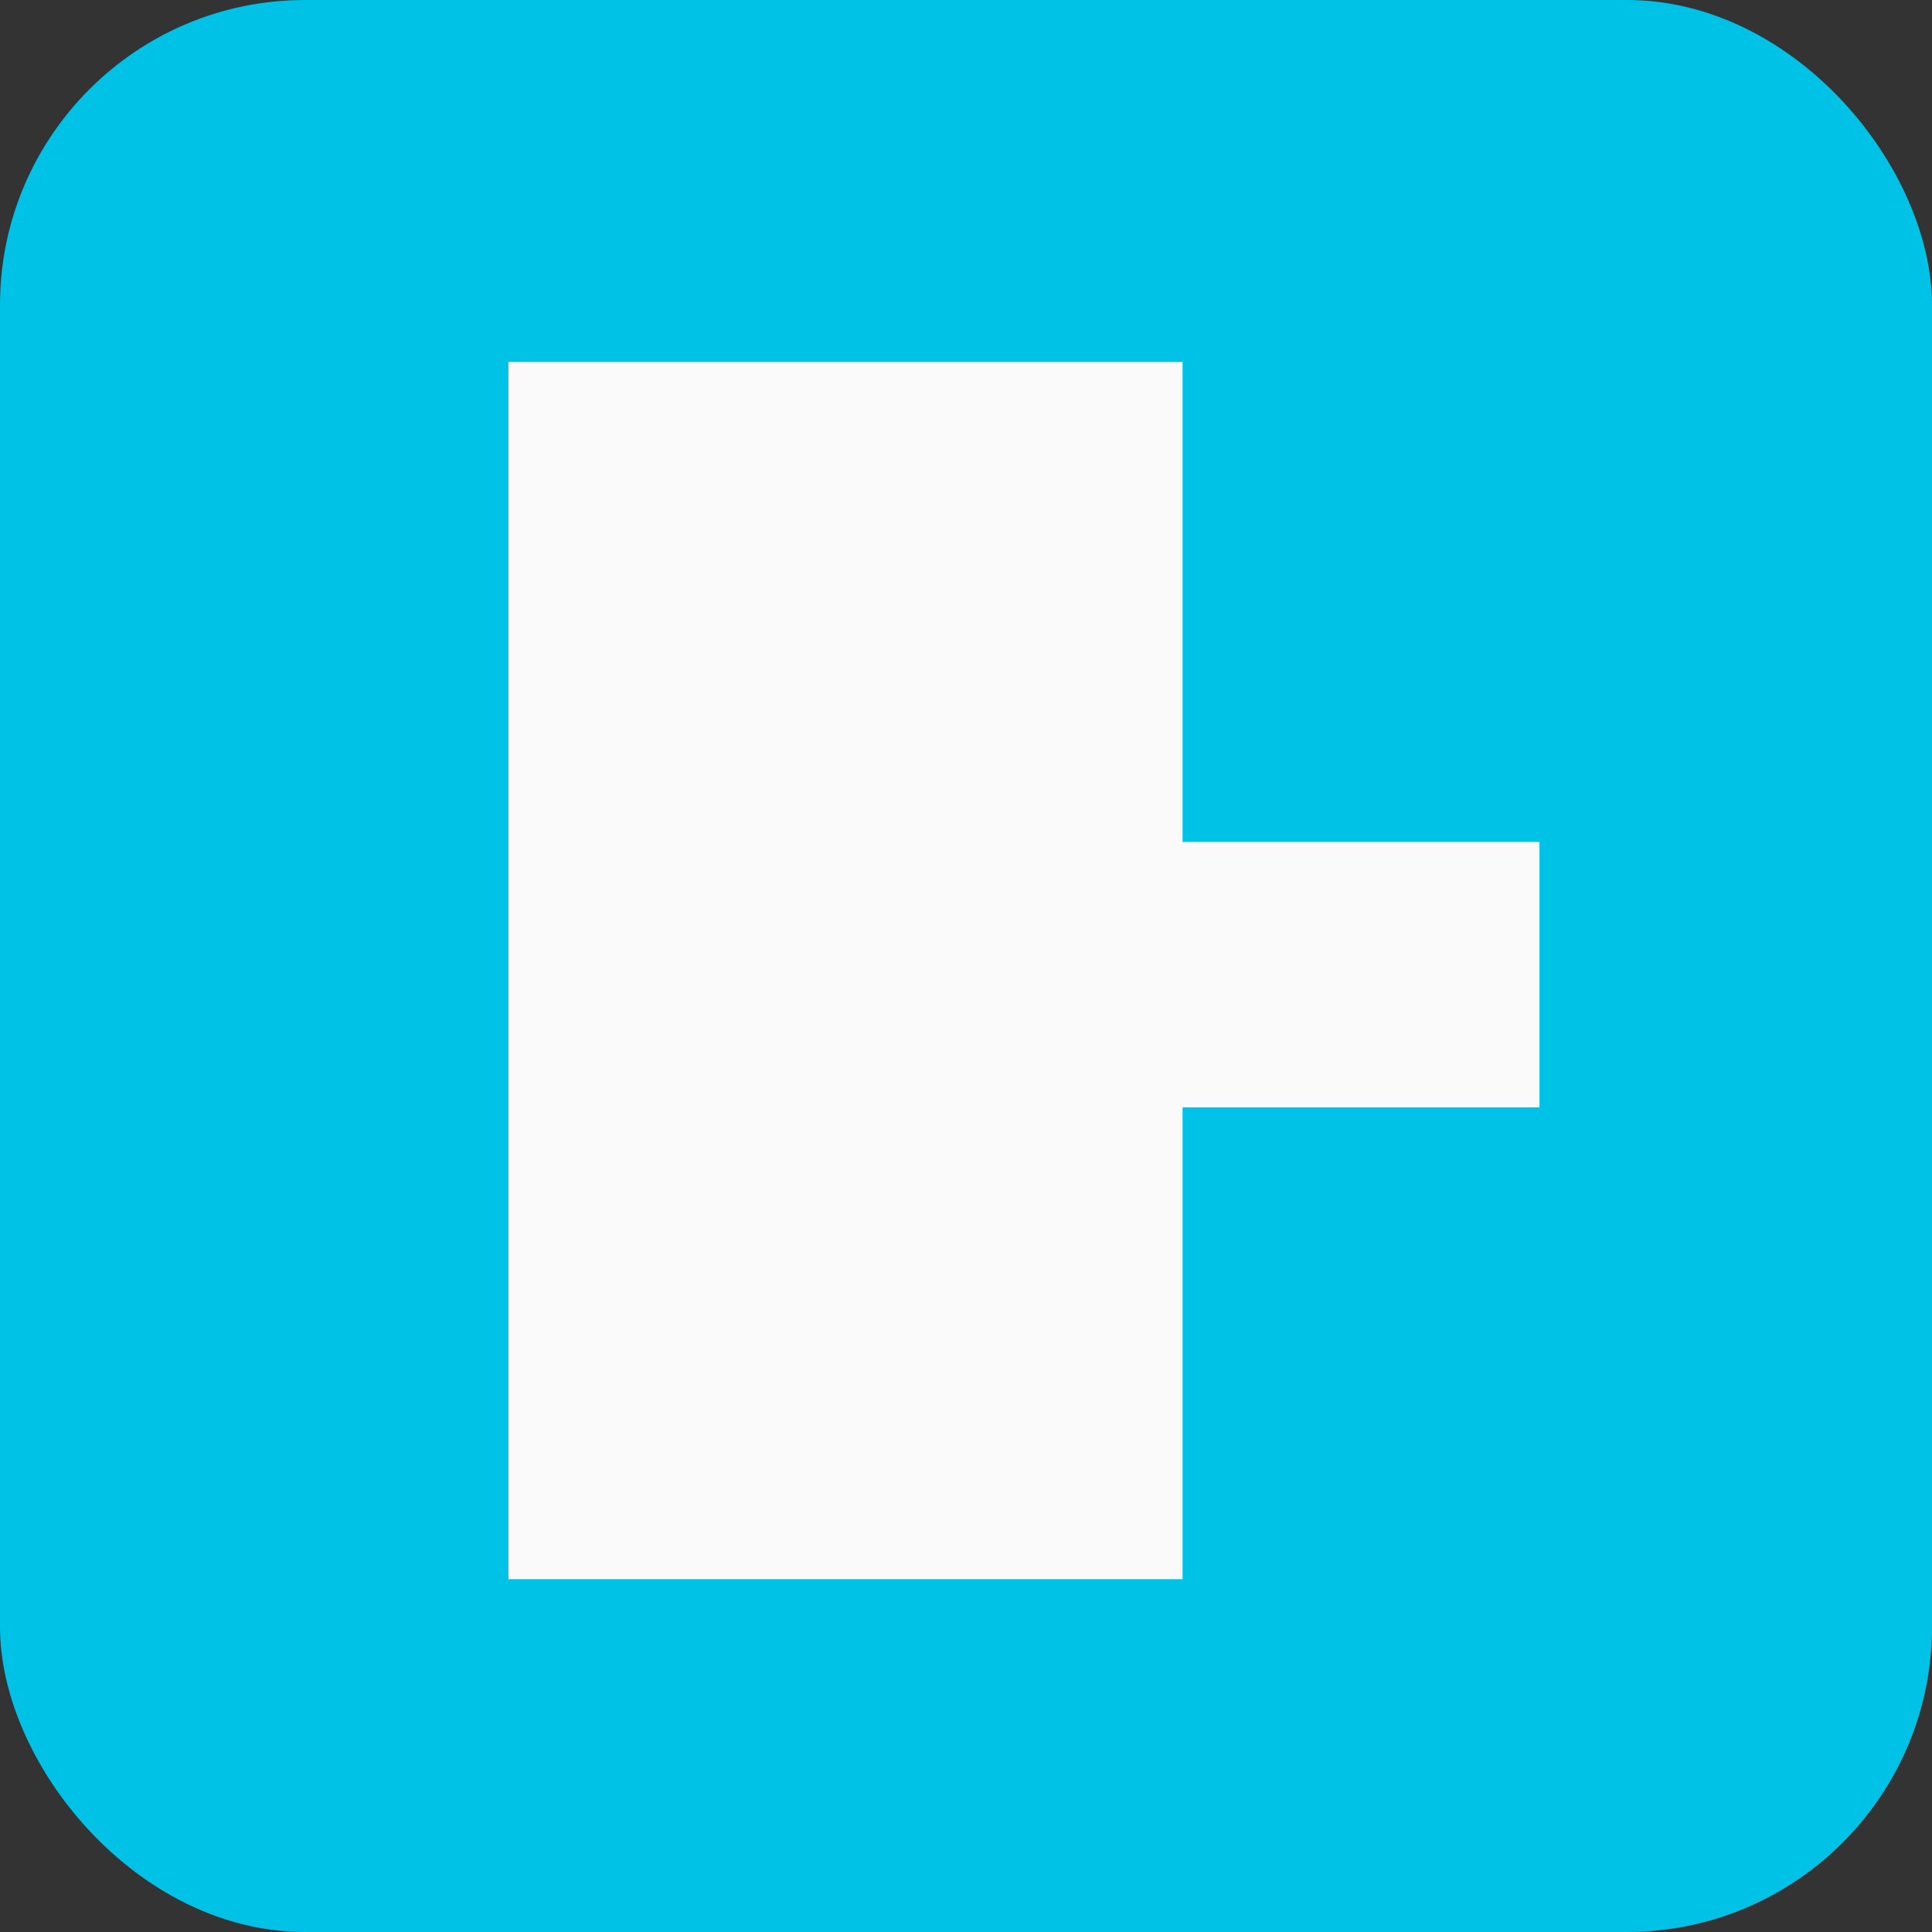
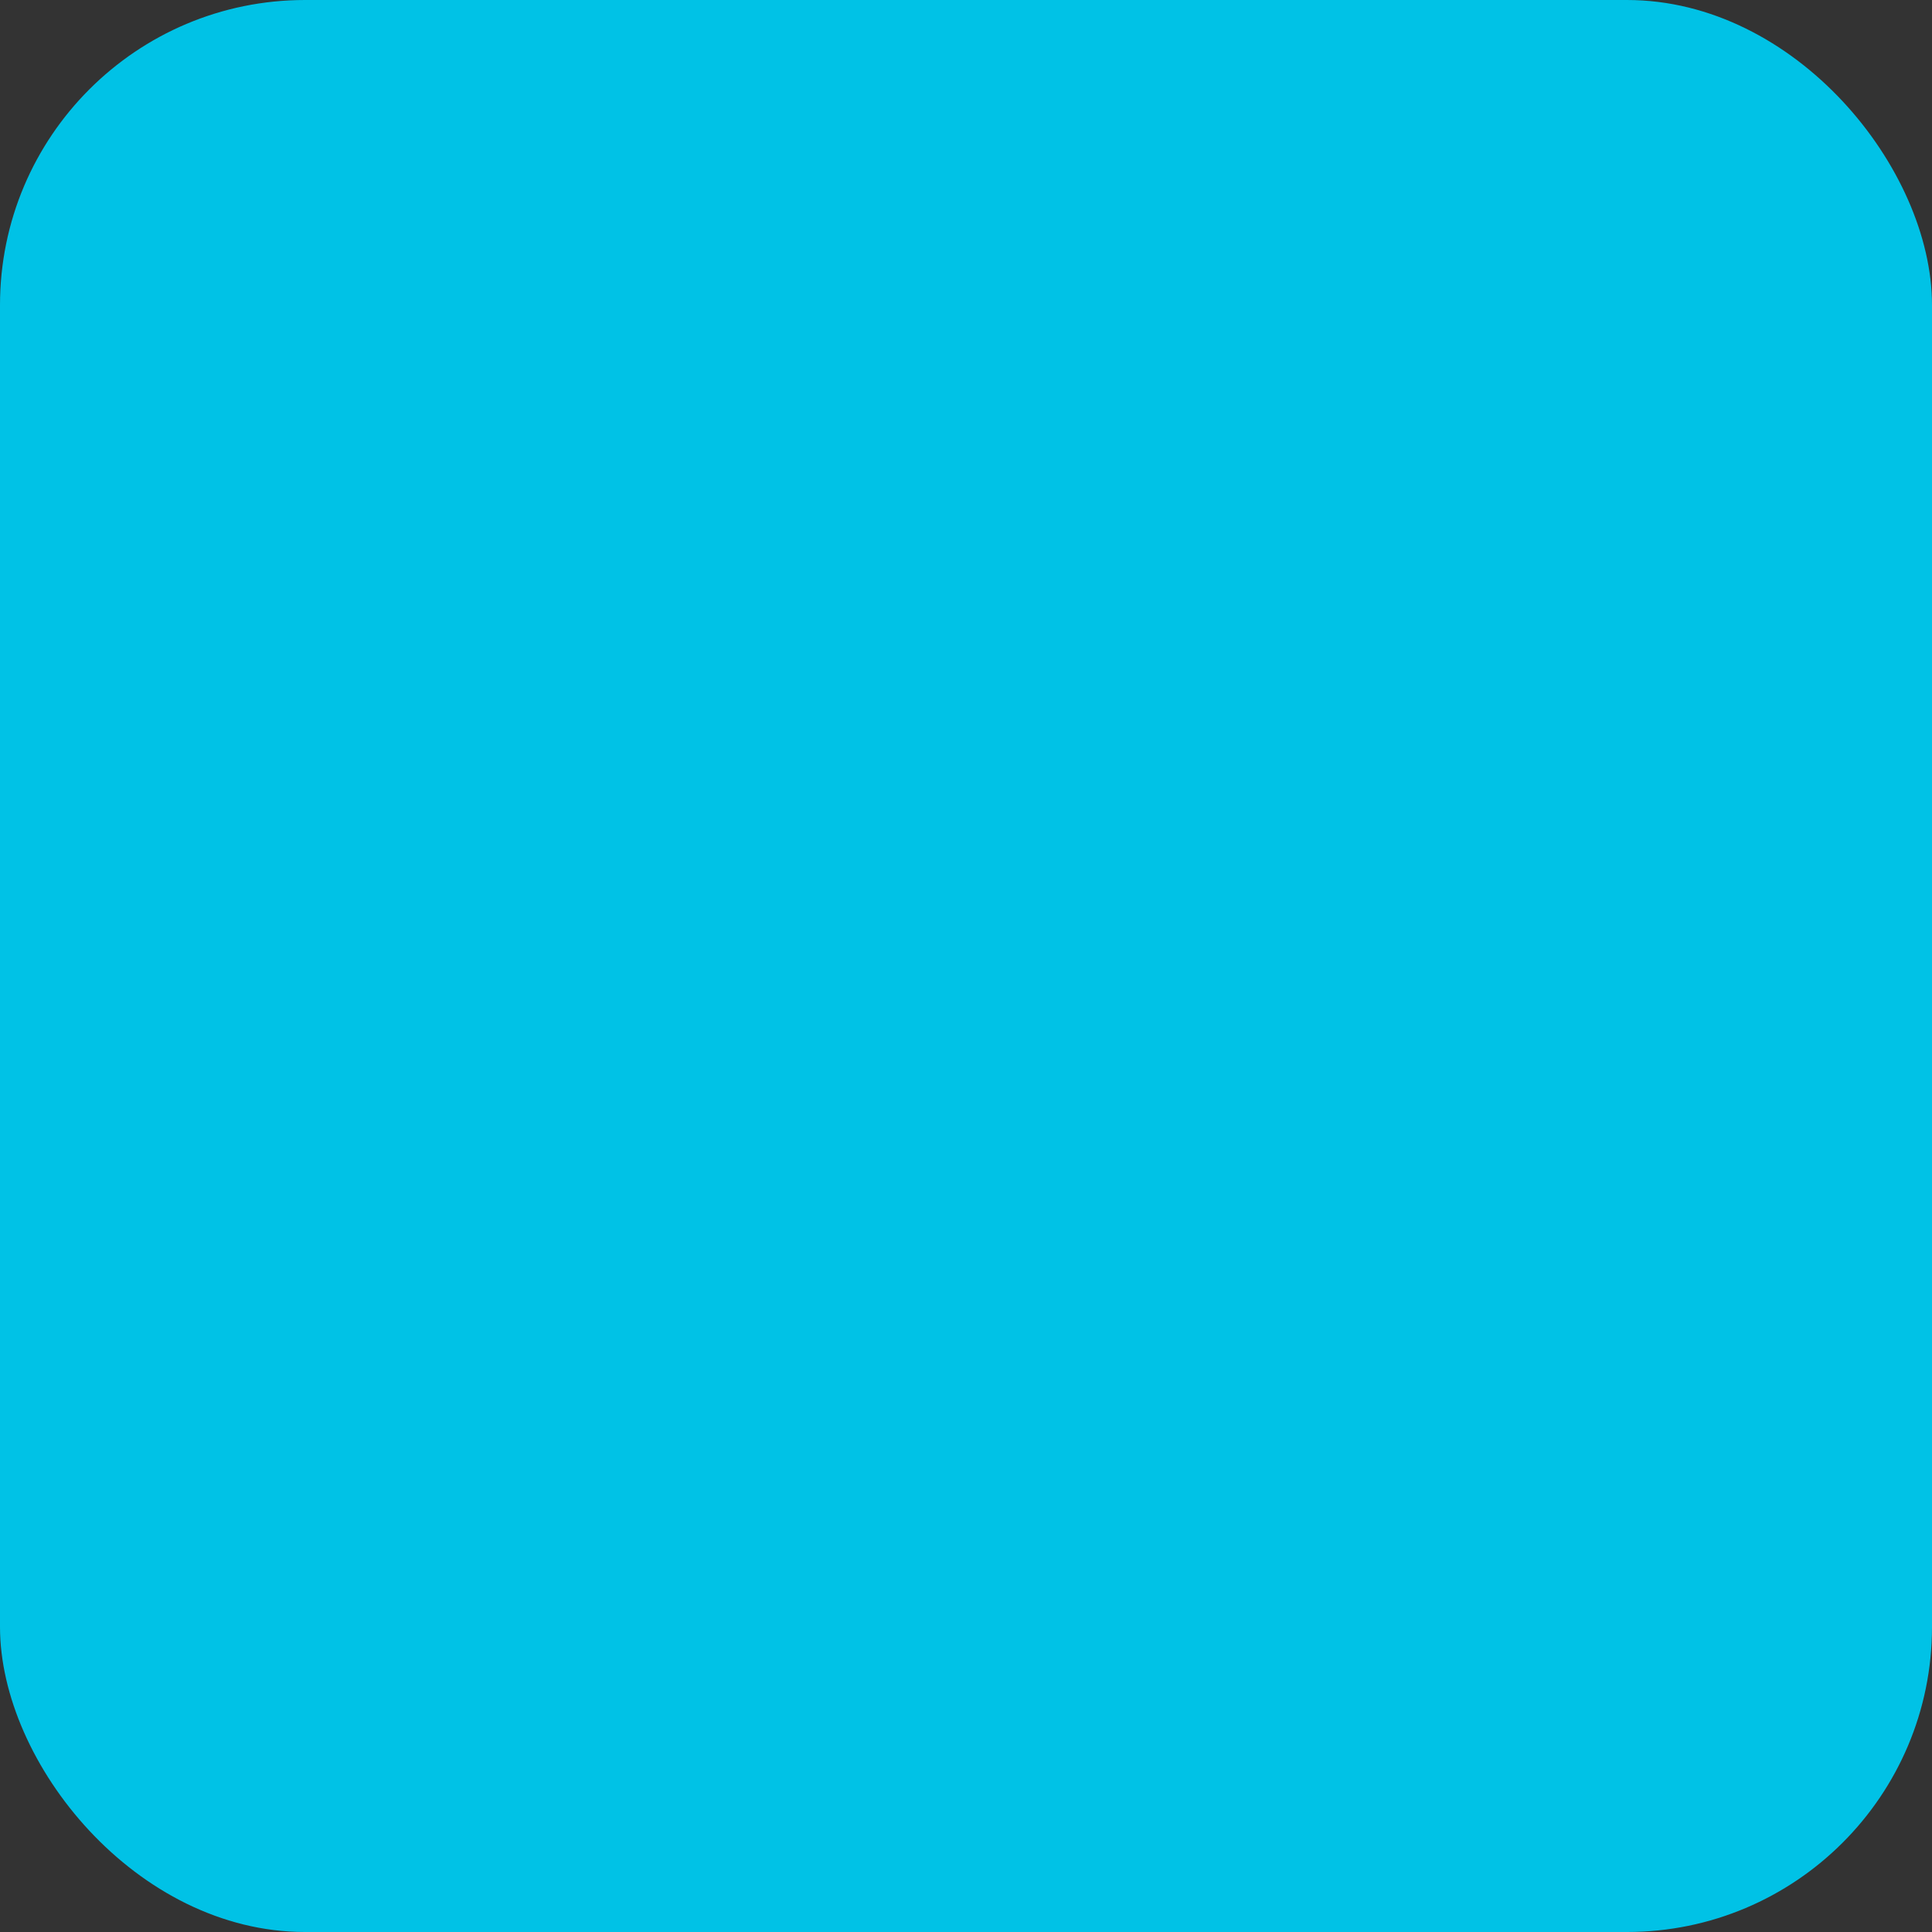
<svg xmlns="http://www.w3.org/2000/svg" version="1.1" id="donauinsel-schwimmponton-icon" role="img" aria-labelledby="title desc" viewBox="0 0 19 19" preserveAspectRatio="xMidYMid meet" style="enable-background:new 0 0 19 19;" xml:space="preserve">
  <rect x="0" y="0" width="19" height="19" fill="#333333" stroke="none" />
  <title id="title">Donauinsel Schwimmponton</title>
  <desc id="desc">An diesem Platz gibt es einen Schwimmponton auf der Donauinsel.</desc>
  <style type="text/css">

	.icon-schwimmponton{fill:#FAFAFA;}
	.background{fill-rule:evenodd;clip-rule:evenodd;fill:#00C2E6;}

</style>
  <rect role="presentation" id="background" class="background" x="0" y="0" rx="3" ry="3" width="19" height="19" />
-   <polygon role="presentation" id="icon-schwimmponton" class="icon-schwimmponton" points="5,3.56 11.63,3.56 11.63,8.28 15.14,8.28 15.14,10.89 11.63,10.89   11.63,15.53 5,15.53 " />
</svg>